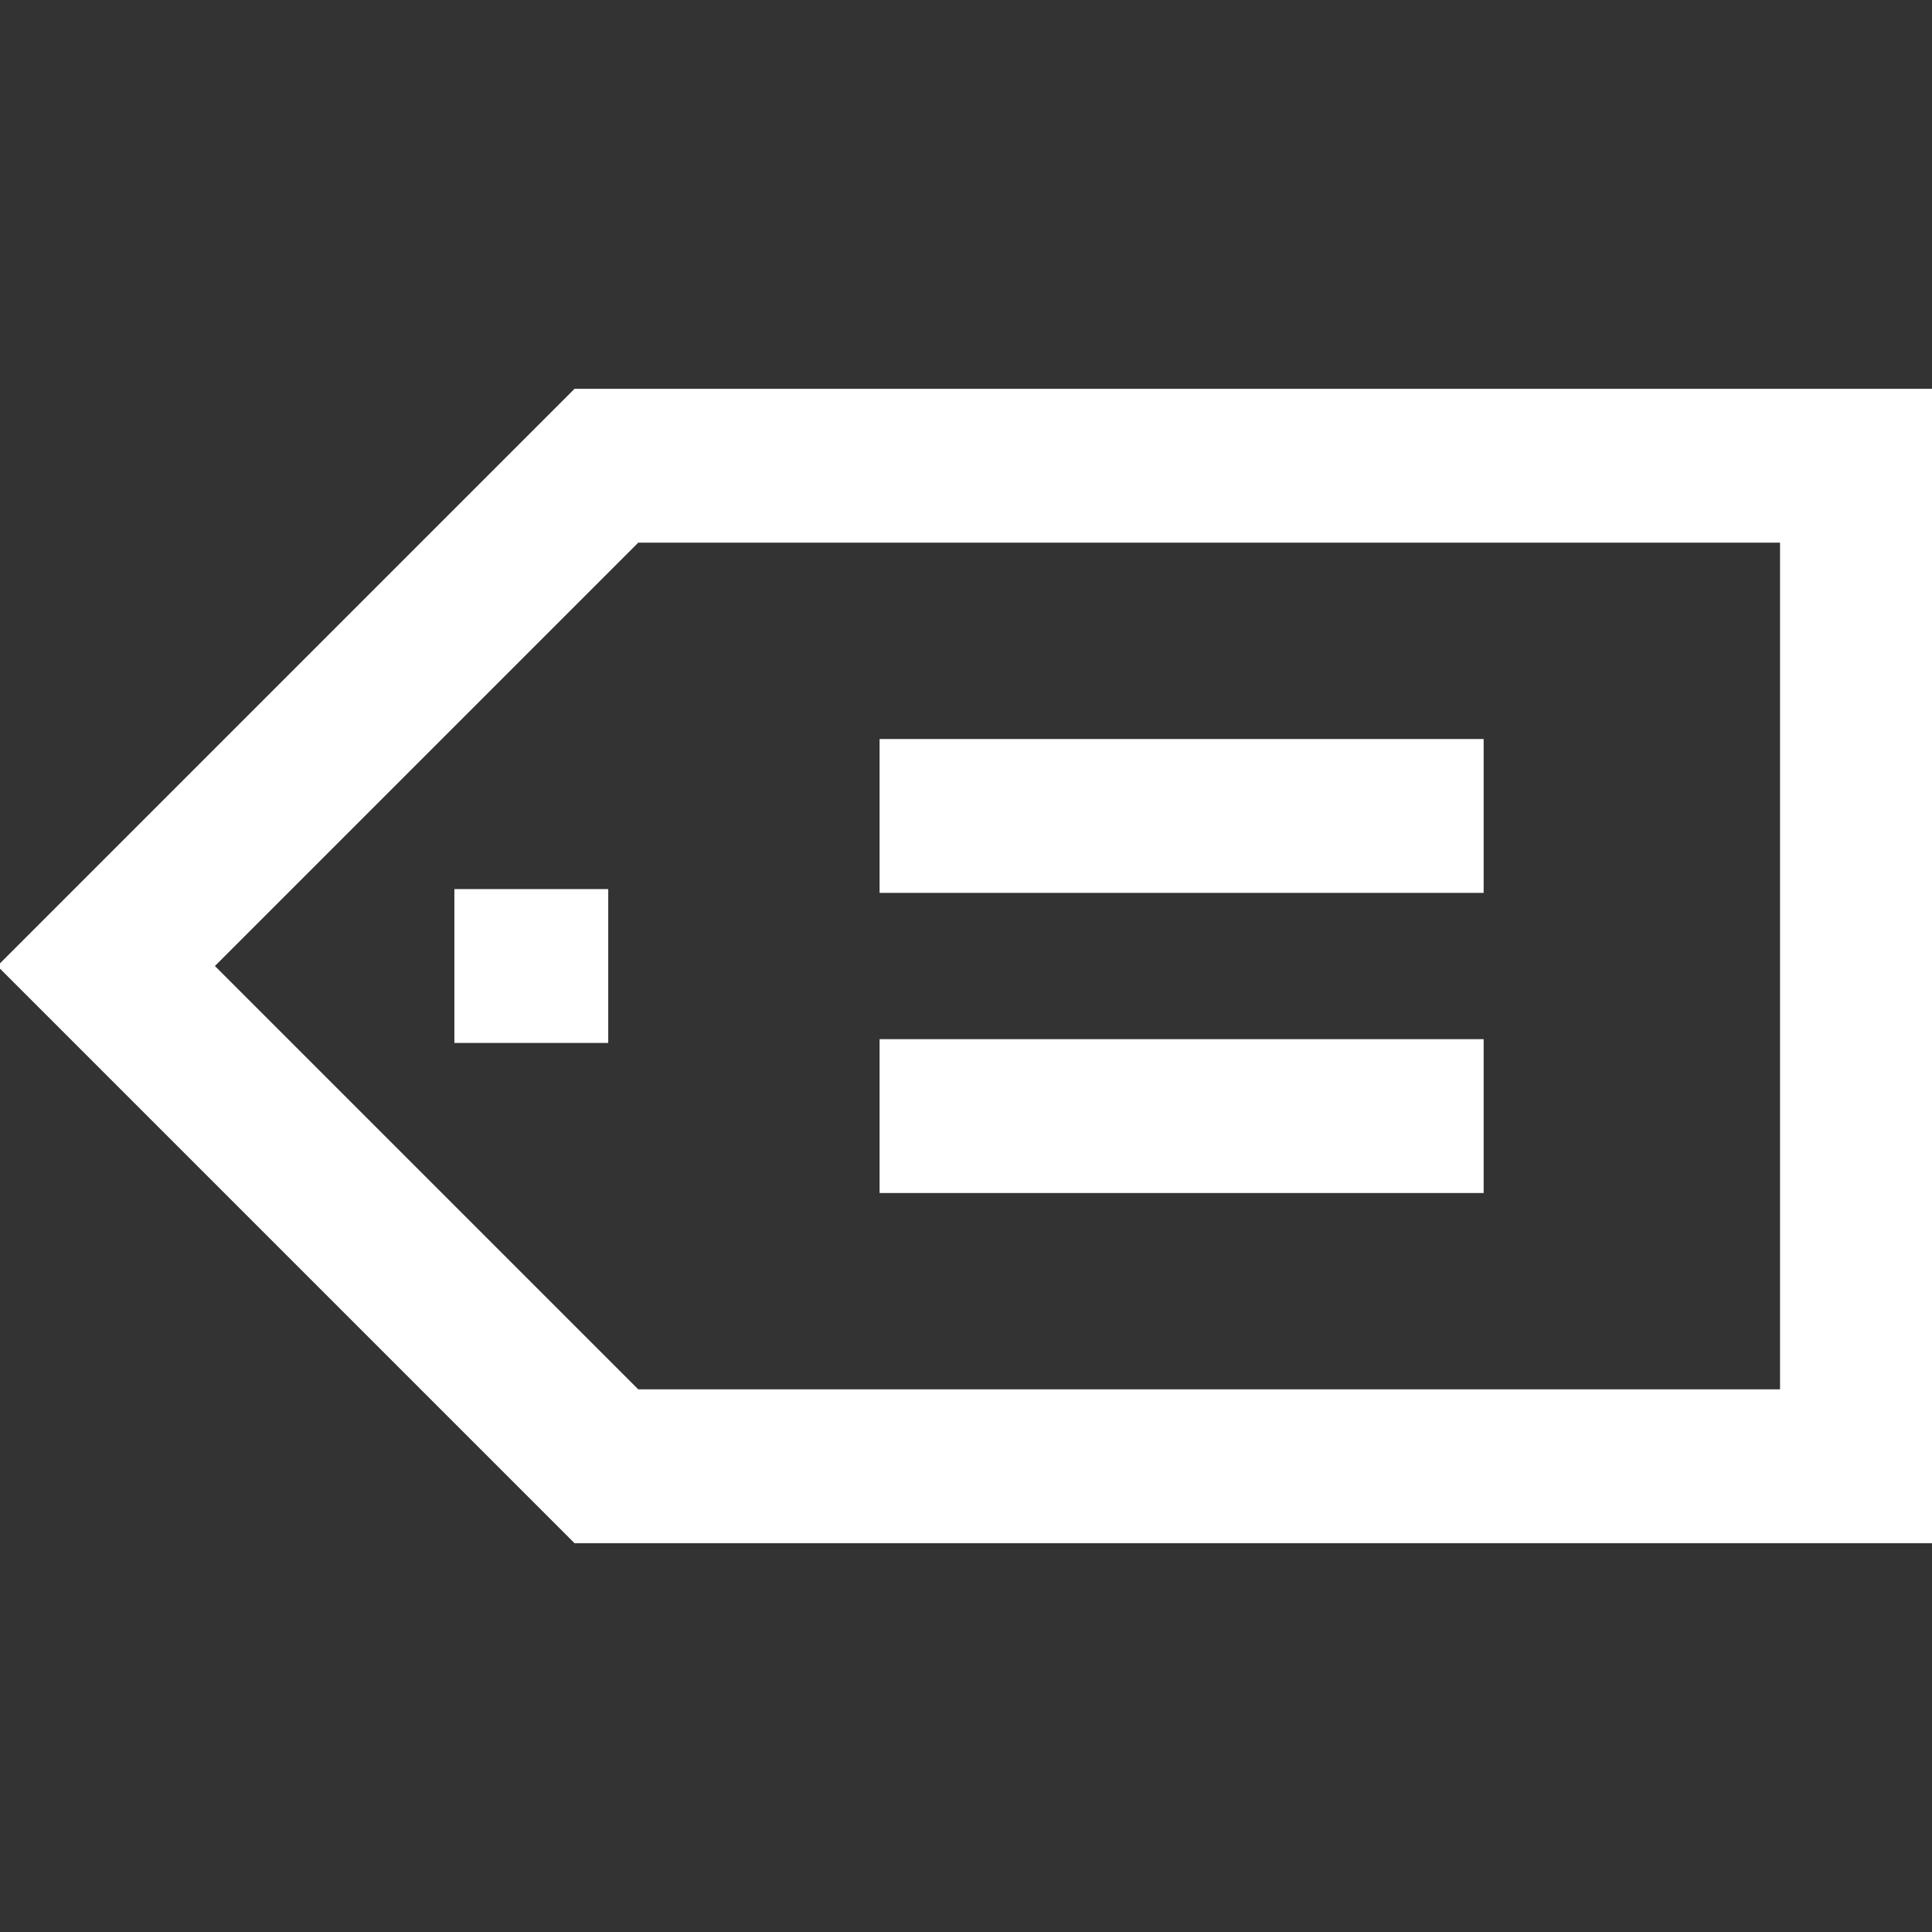
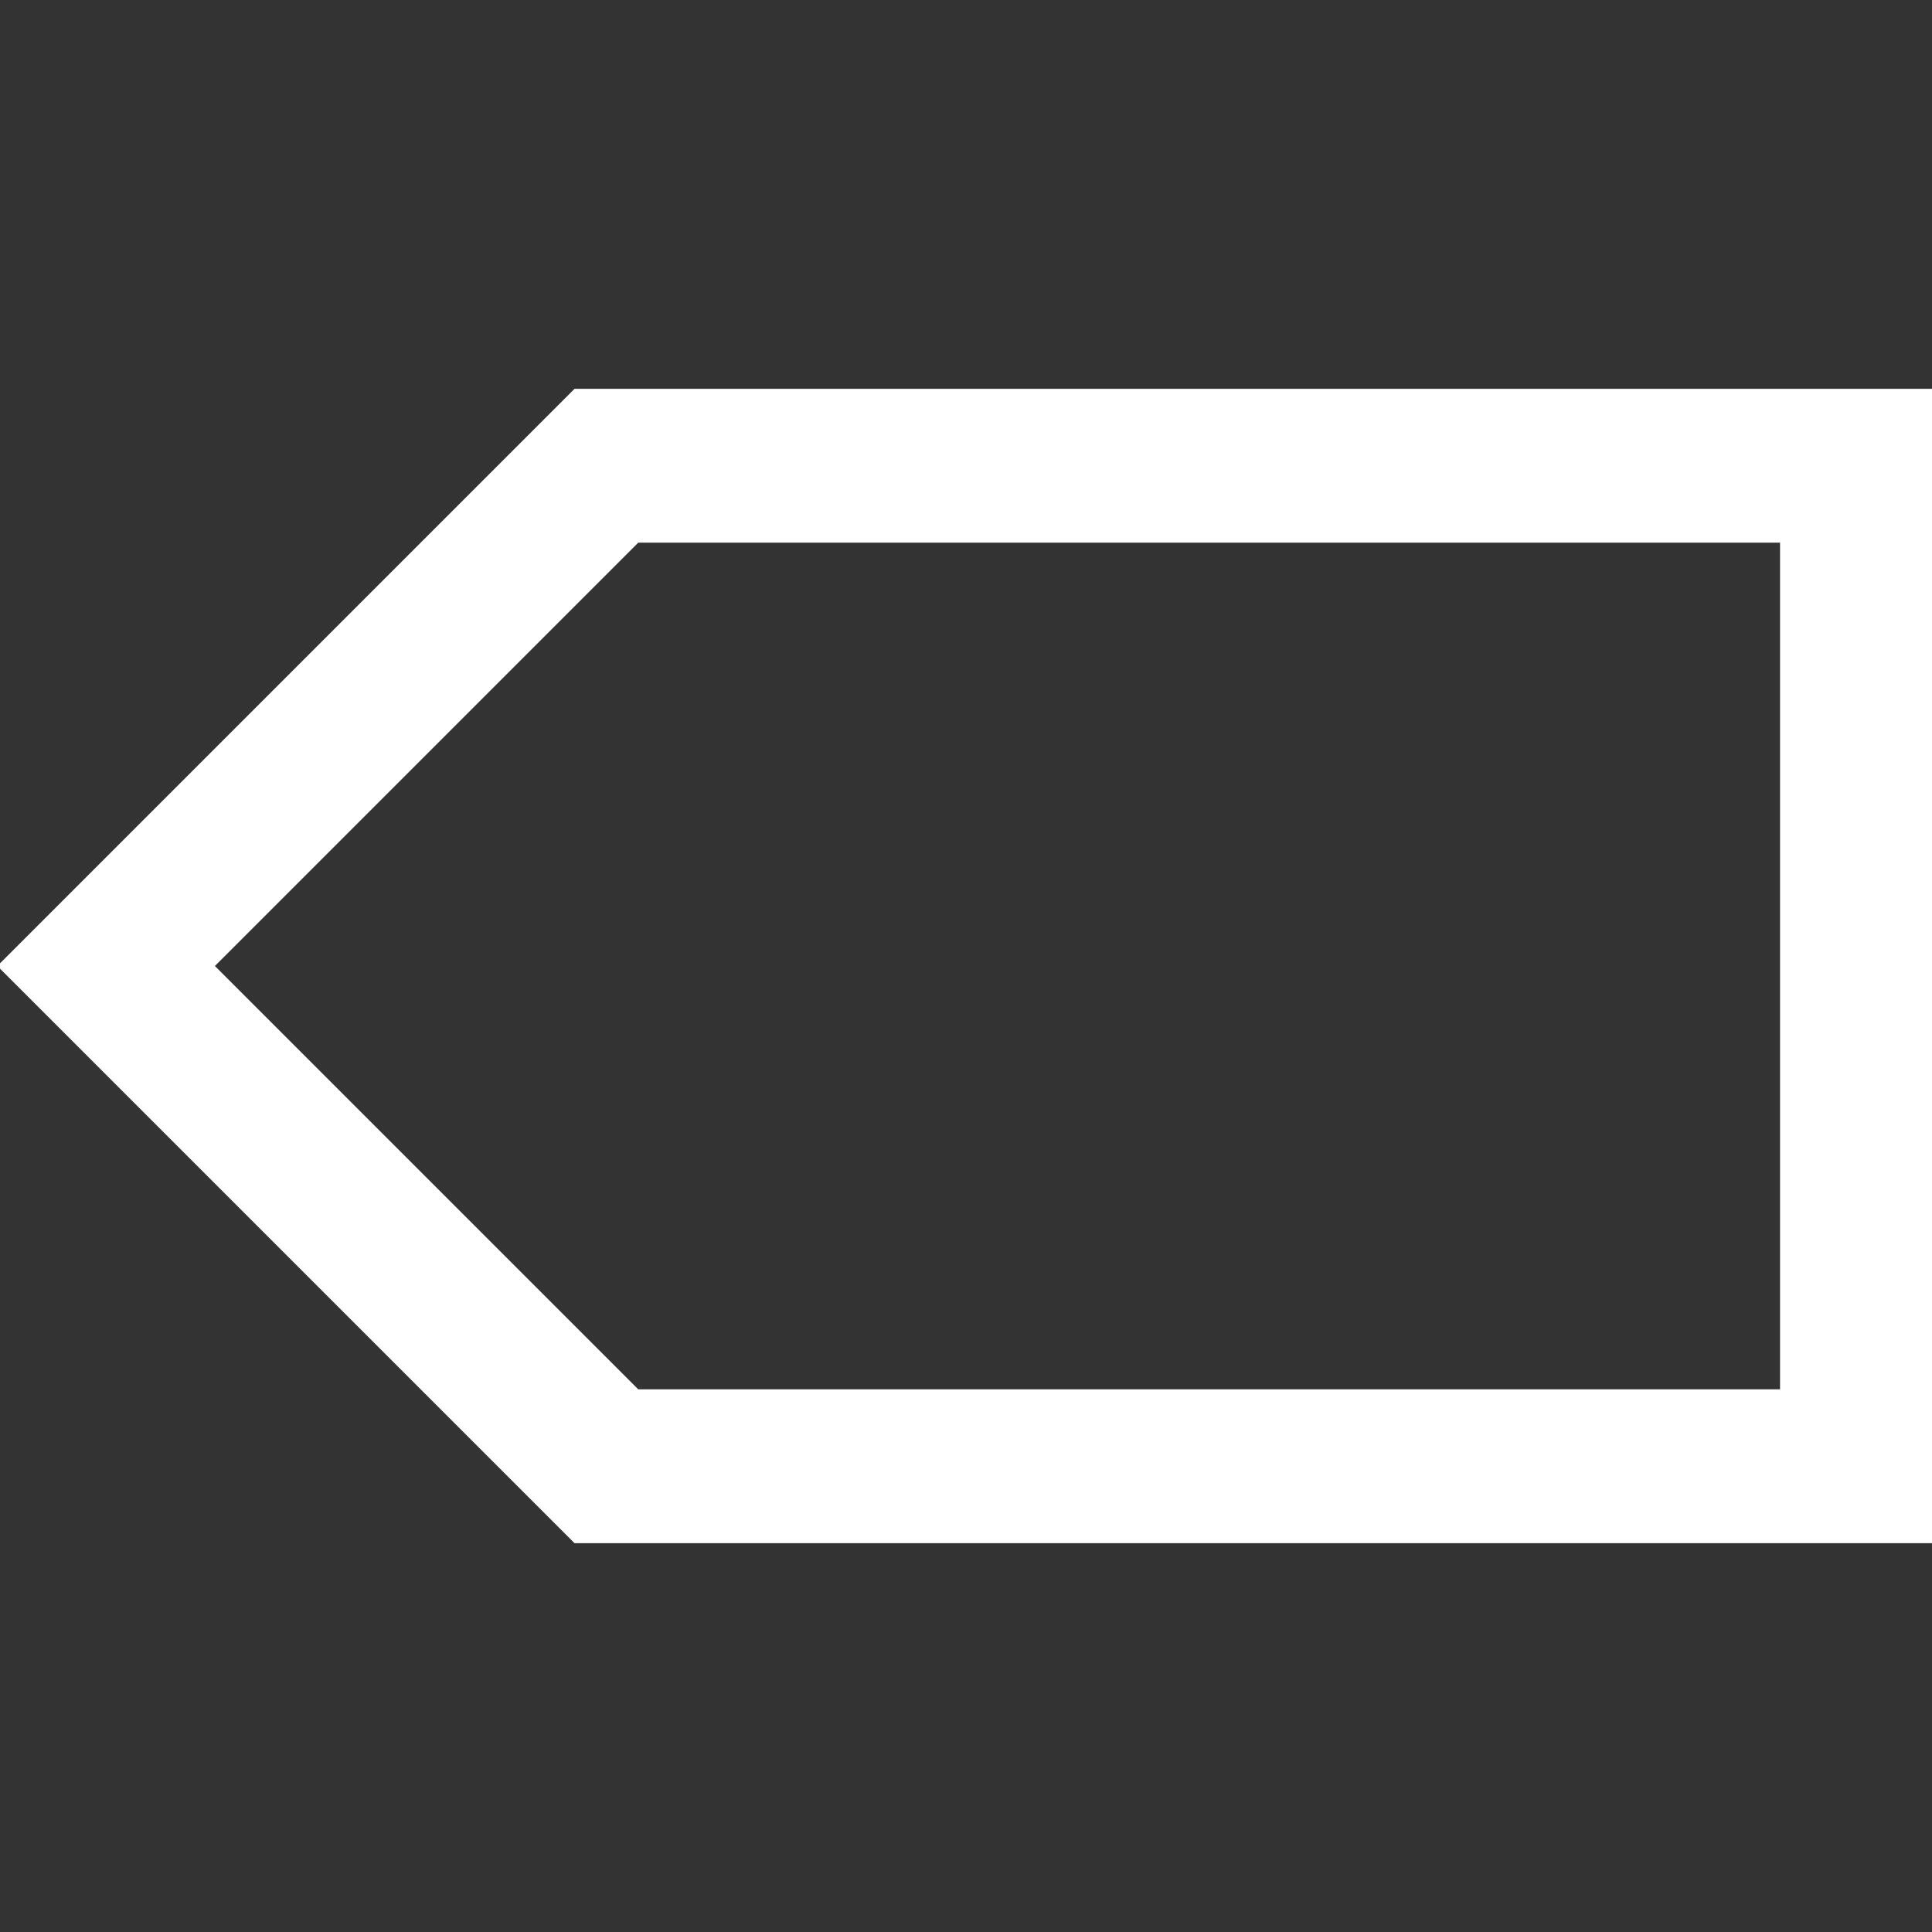
<svg xmlns="http://www.w3.org/2000/svg" fill="#ffffff" version="1.1" id="Layer_1" viewBox="0 0 512 512" xml:space="preserve" width="800px" height="800px" stroke="#ffffff">
  <rect x="0" y="0" width="512" height="512" fill="#333333" stroke="none" />
  <g id="SVGRepo_bgCarrier" stroke-width="0" />
  <g id="SVGRepo_tracerCarrier" stroke-linecap="round" stroke-linejoin="round" />
  <g id="SVGRepo_iconCarrier">
    <g>
      <g>
        <path d="M152.455,103.545L0,256l152.455,152.455H512V103.545H152.455z M472.229,368.684H168.928L56.244,256l112.684-112.684 h303.301V368.684z" />
      </g>
    </g>
    <g>
      <g>
-         <rect x="120.916" y="236.12" width="39.771" height="39.771" />
-       </g>
+         </g>
    </g>
    <g>
      <g>
-         <rect x="233.6" y="196.349" width="159.083" height="39.771" />
-       </g>
+         </g>
    </g>
    <g>
      <g>
-         <rect x="233.6" y="275.891" width="159.083" height="39.771" />
-       </g>
+         </g>
    </g>
  </g>
</svg>